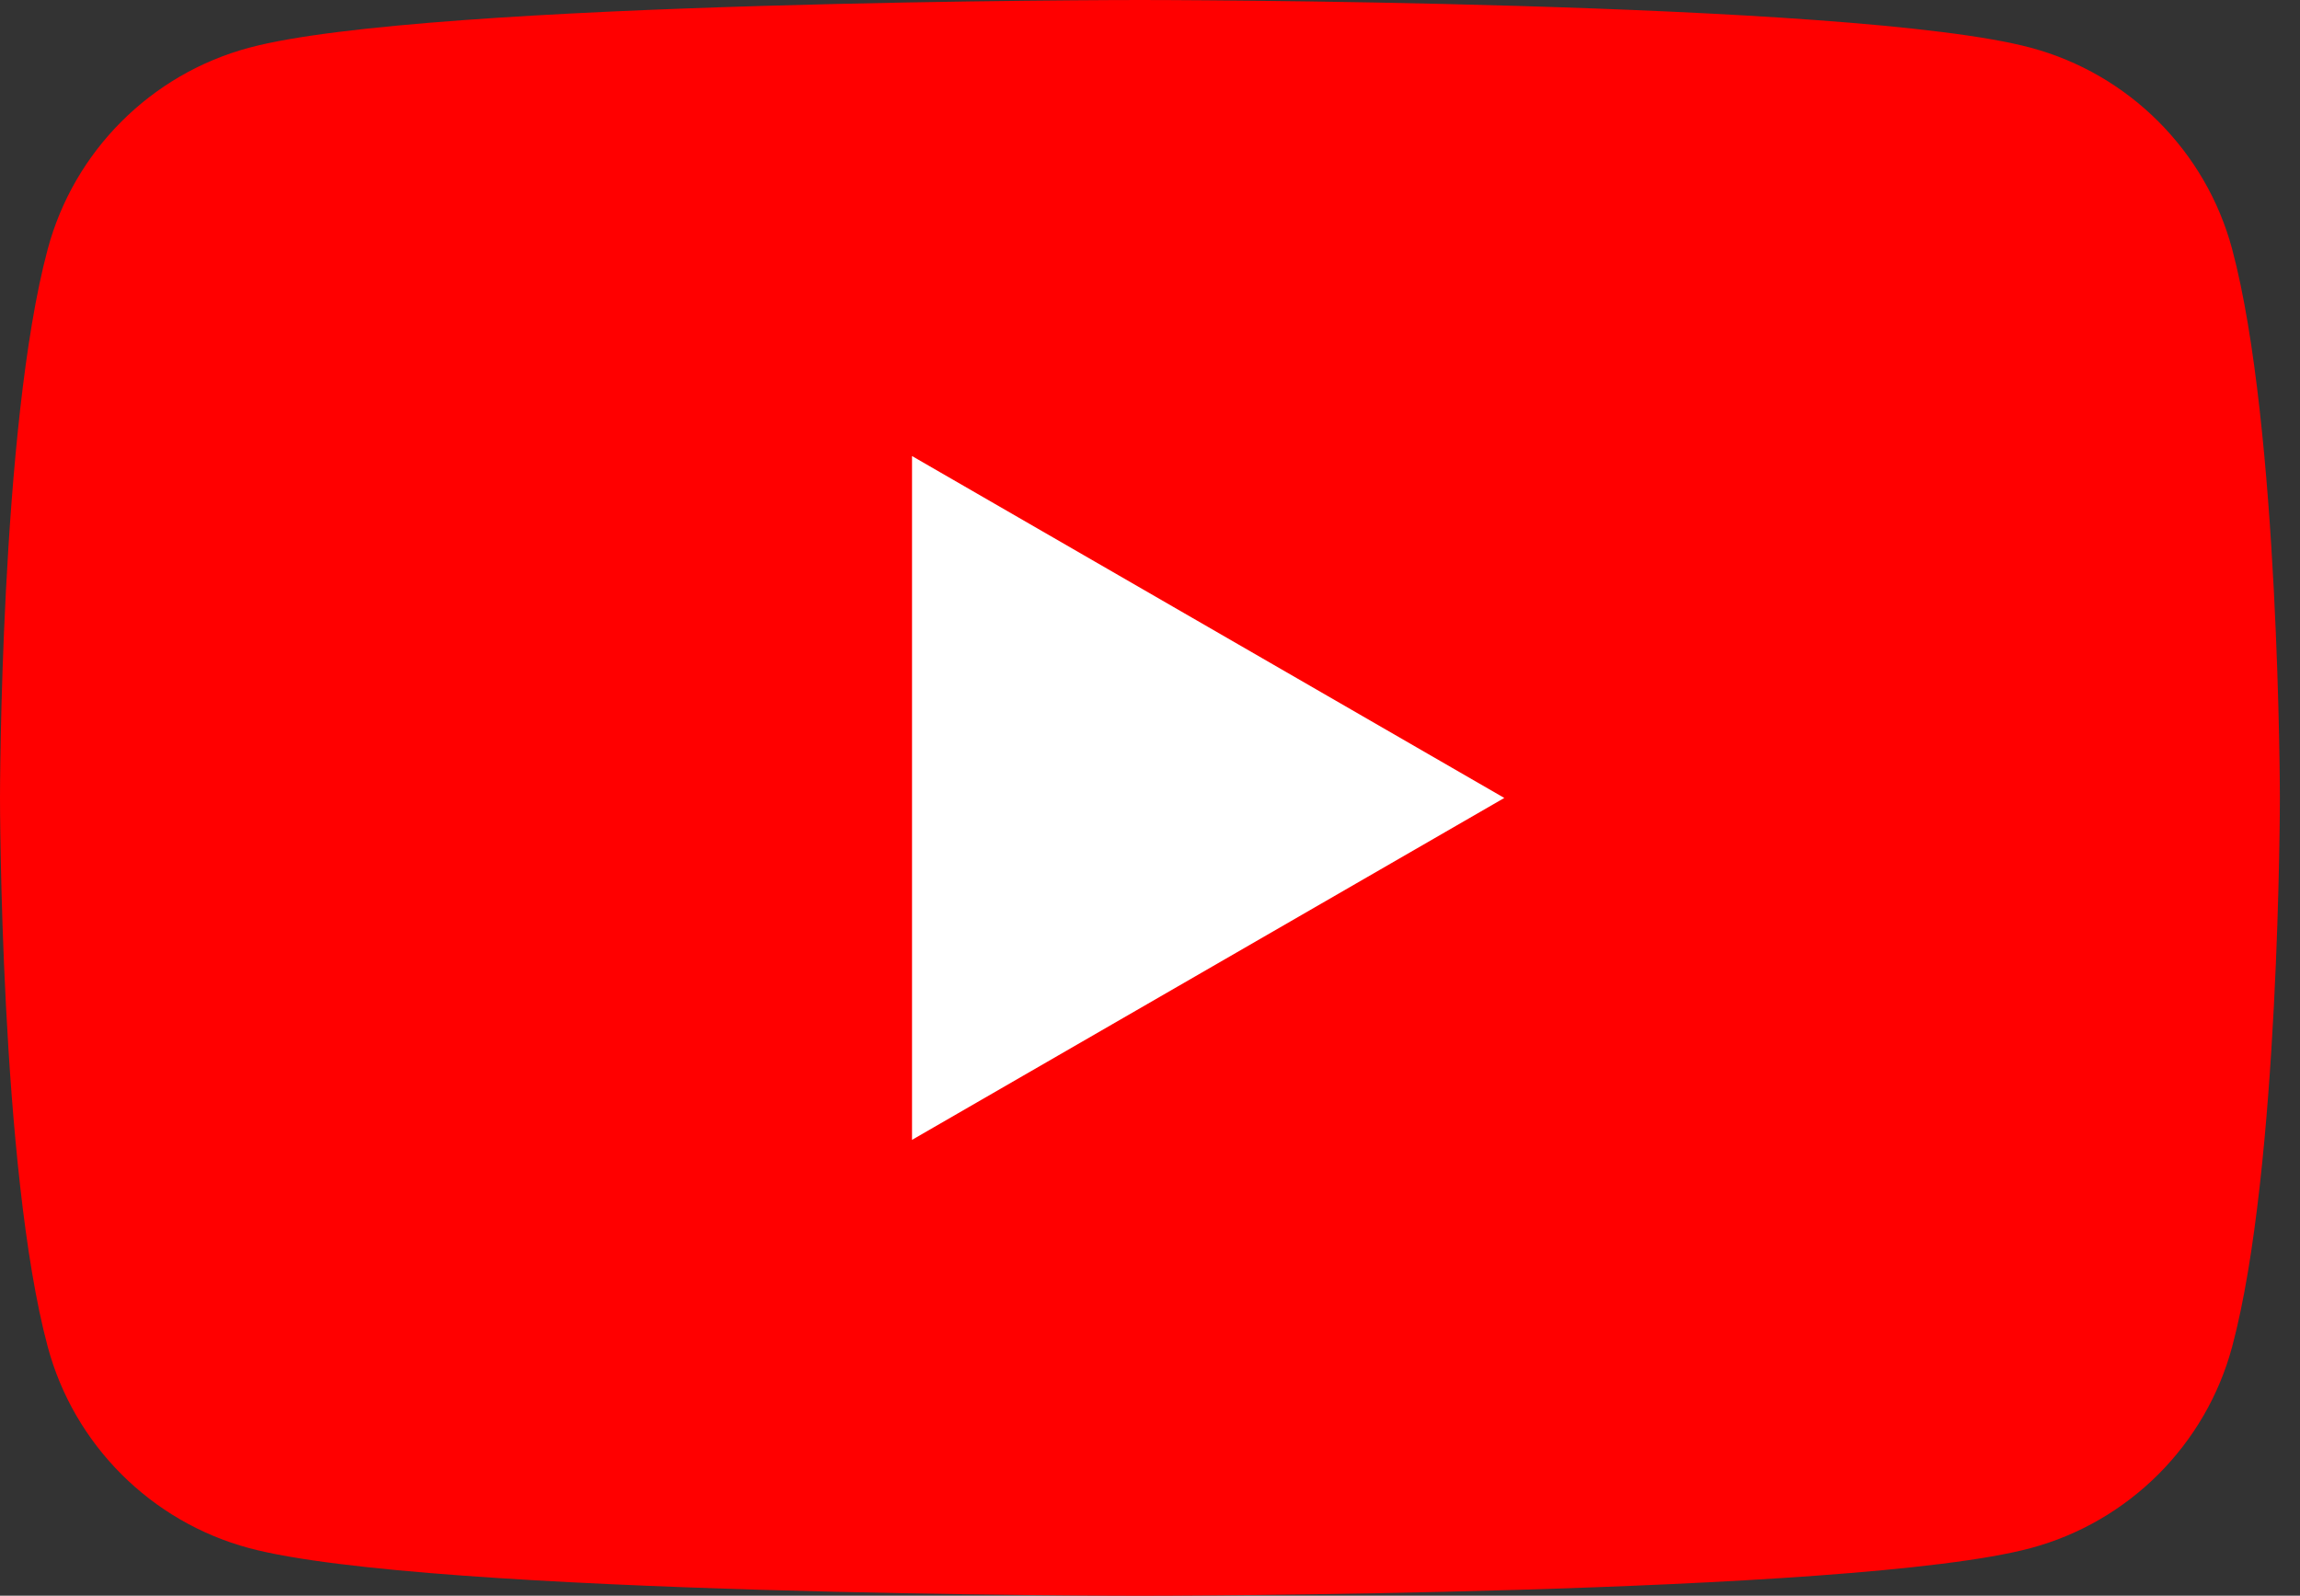
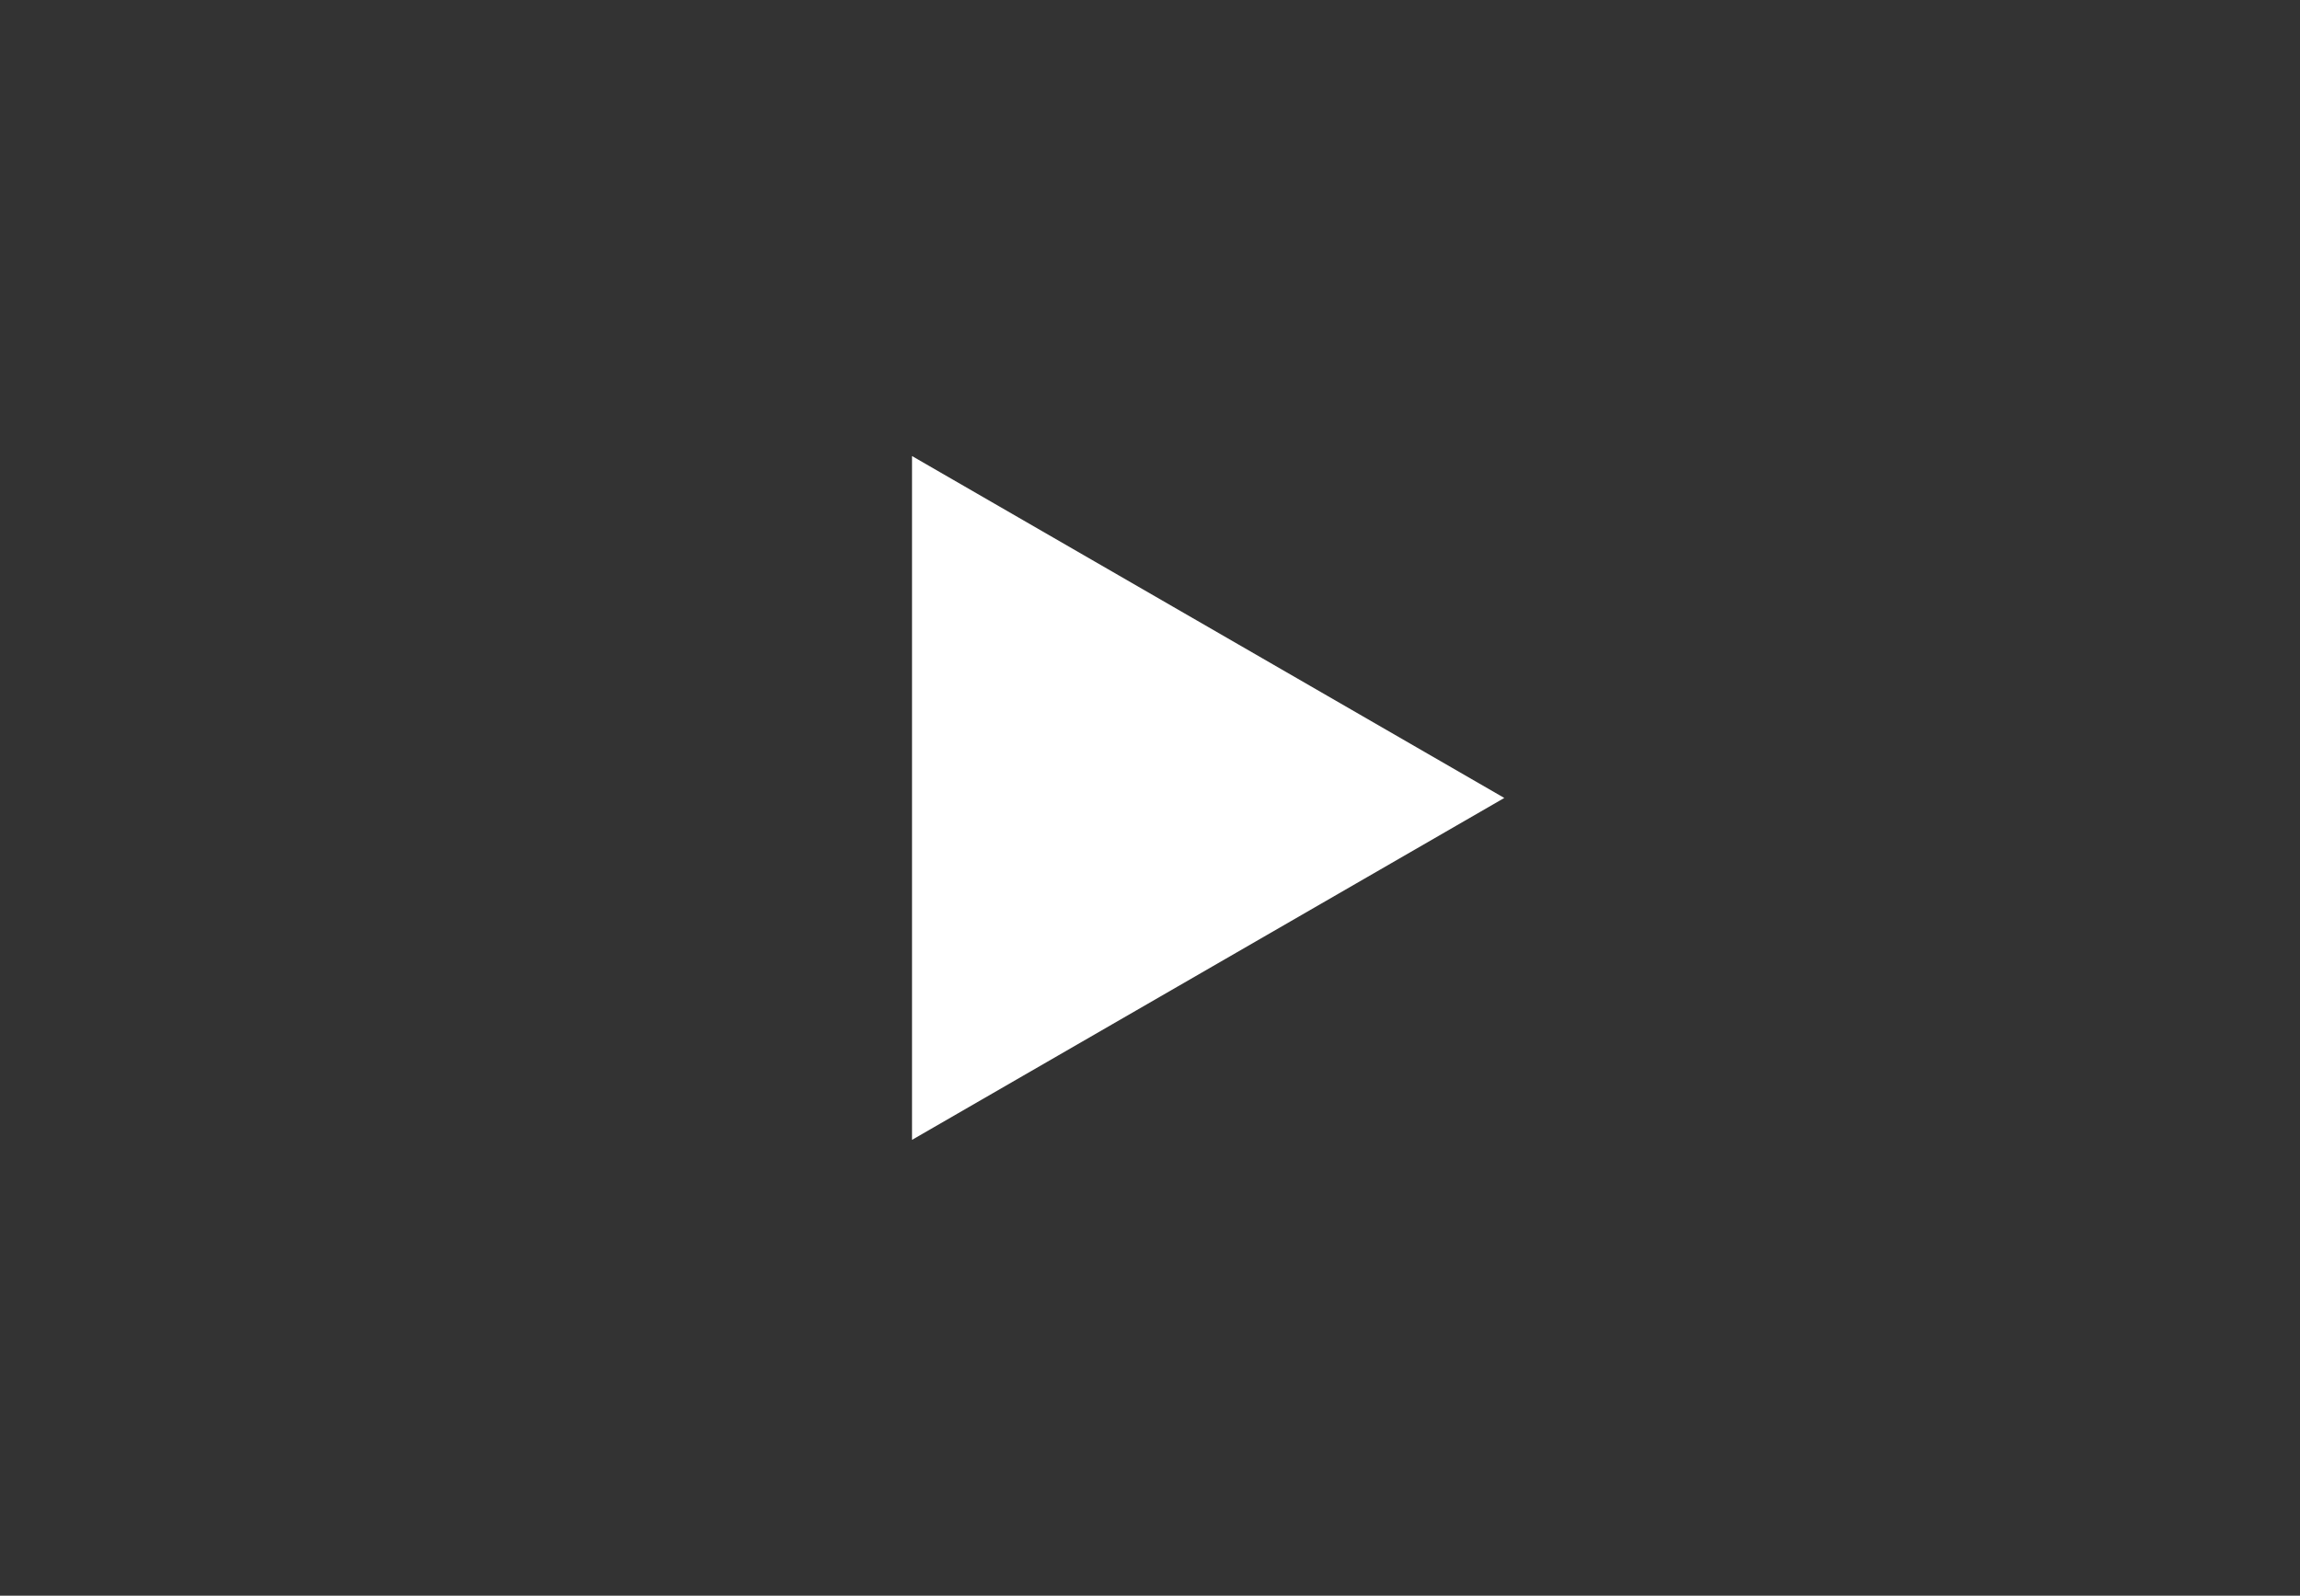
<svg xmlns="http://www.w3.org/2000/svg" width="49" height="34" viewBox="0 0 49 34" fill="none">
  <rect x="0" y="0" width="49" height="34" fill="#333333" stroke="none" />
-   <path d="M47.555 5.31C46.996 3.219 45.352 1.575 43.261 1.016C39.475 3.03995e-07 24.285 0 24.285 0C24.285 0 9.096 3.03995e-07 5.31 1.016C3.219 1.575 1.575 3.219 1.016 5.31C3.03995e-07 9.096 0 17.001 0 17.001C0 17.001 3.03995e-07 24.905 1.016 28.692C1.575 30.783 3.219 32.426 5.31 32.986C9.096 34.001 24.285 34.001 24.285 34.001C24.285 34.001 39.475 34.001 43.261 32.986C45.352 32.426 46.996 30.783 47.555 28.692C48.571 24.905 48.571 17.001 48.571 17.001C48.571 17.001 48.567 9.096 47.555 5.31Z" fill="#FF0000" />
  <path d="M19.43 24.287L32.048 17.002L19.43 9.717V24.287Z" fill="white" />
</svg>